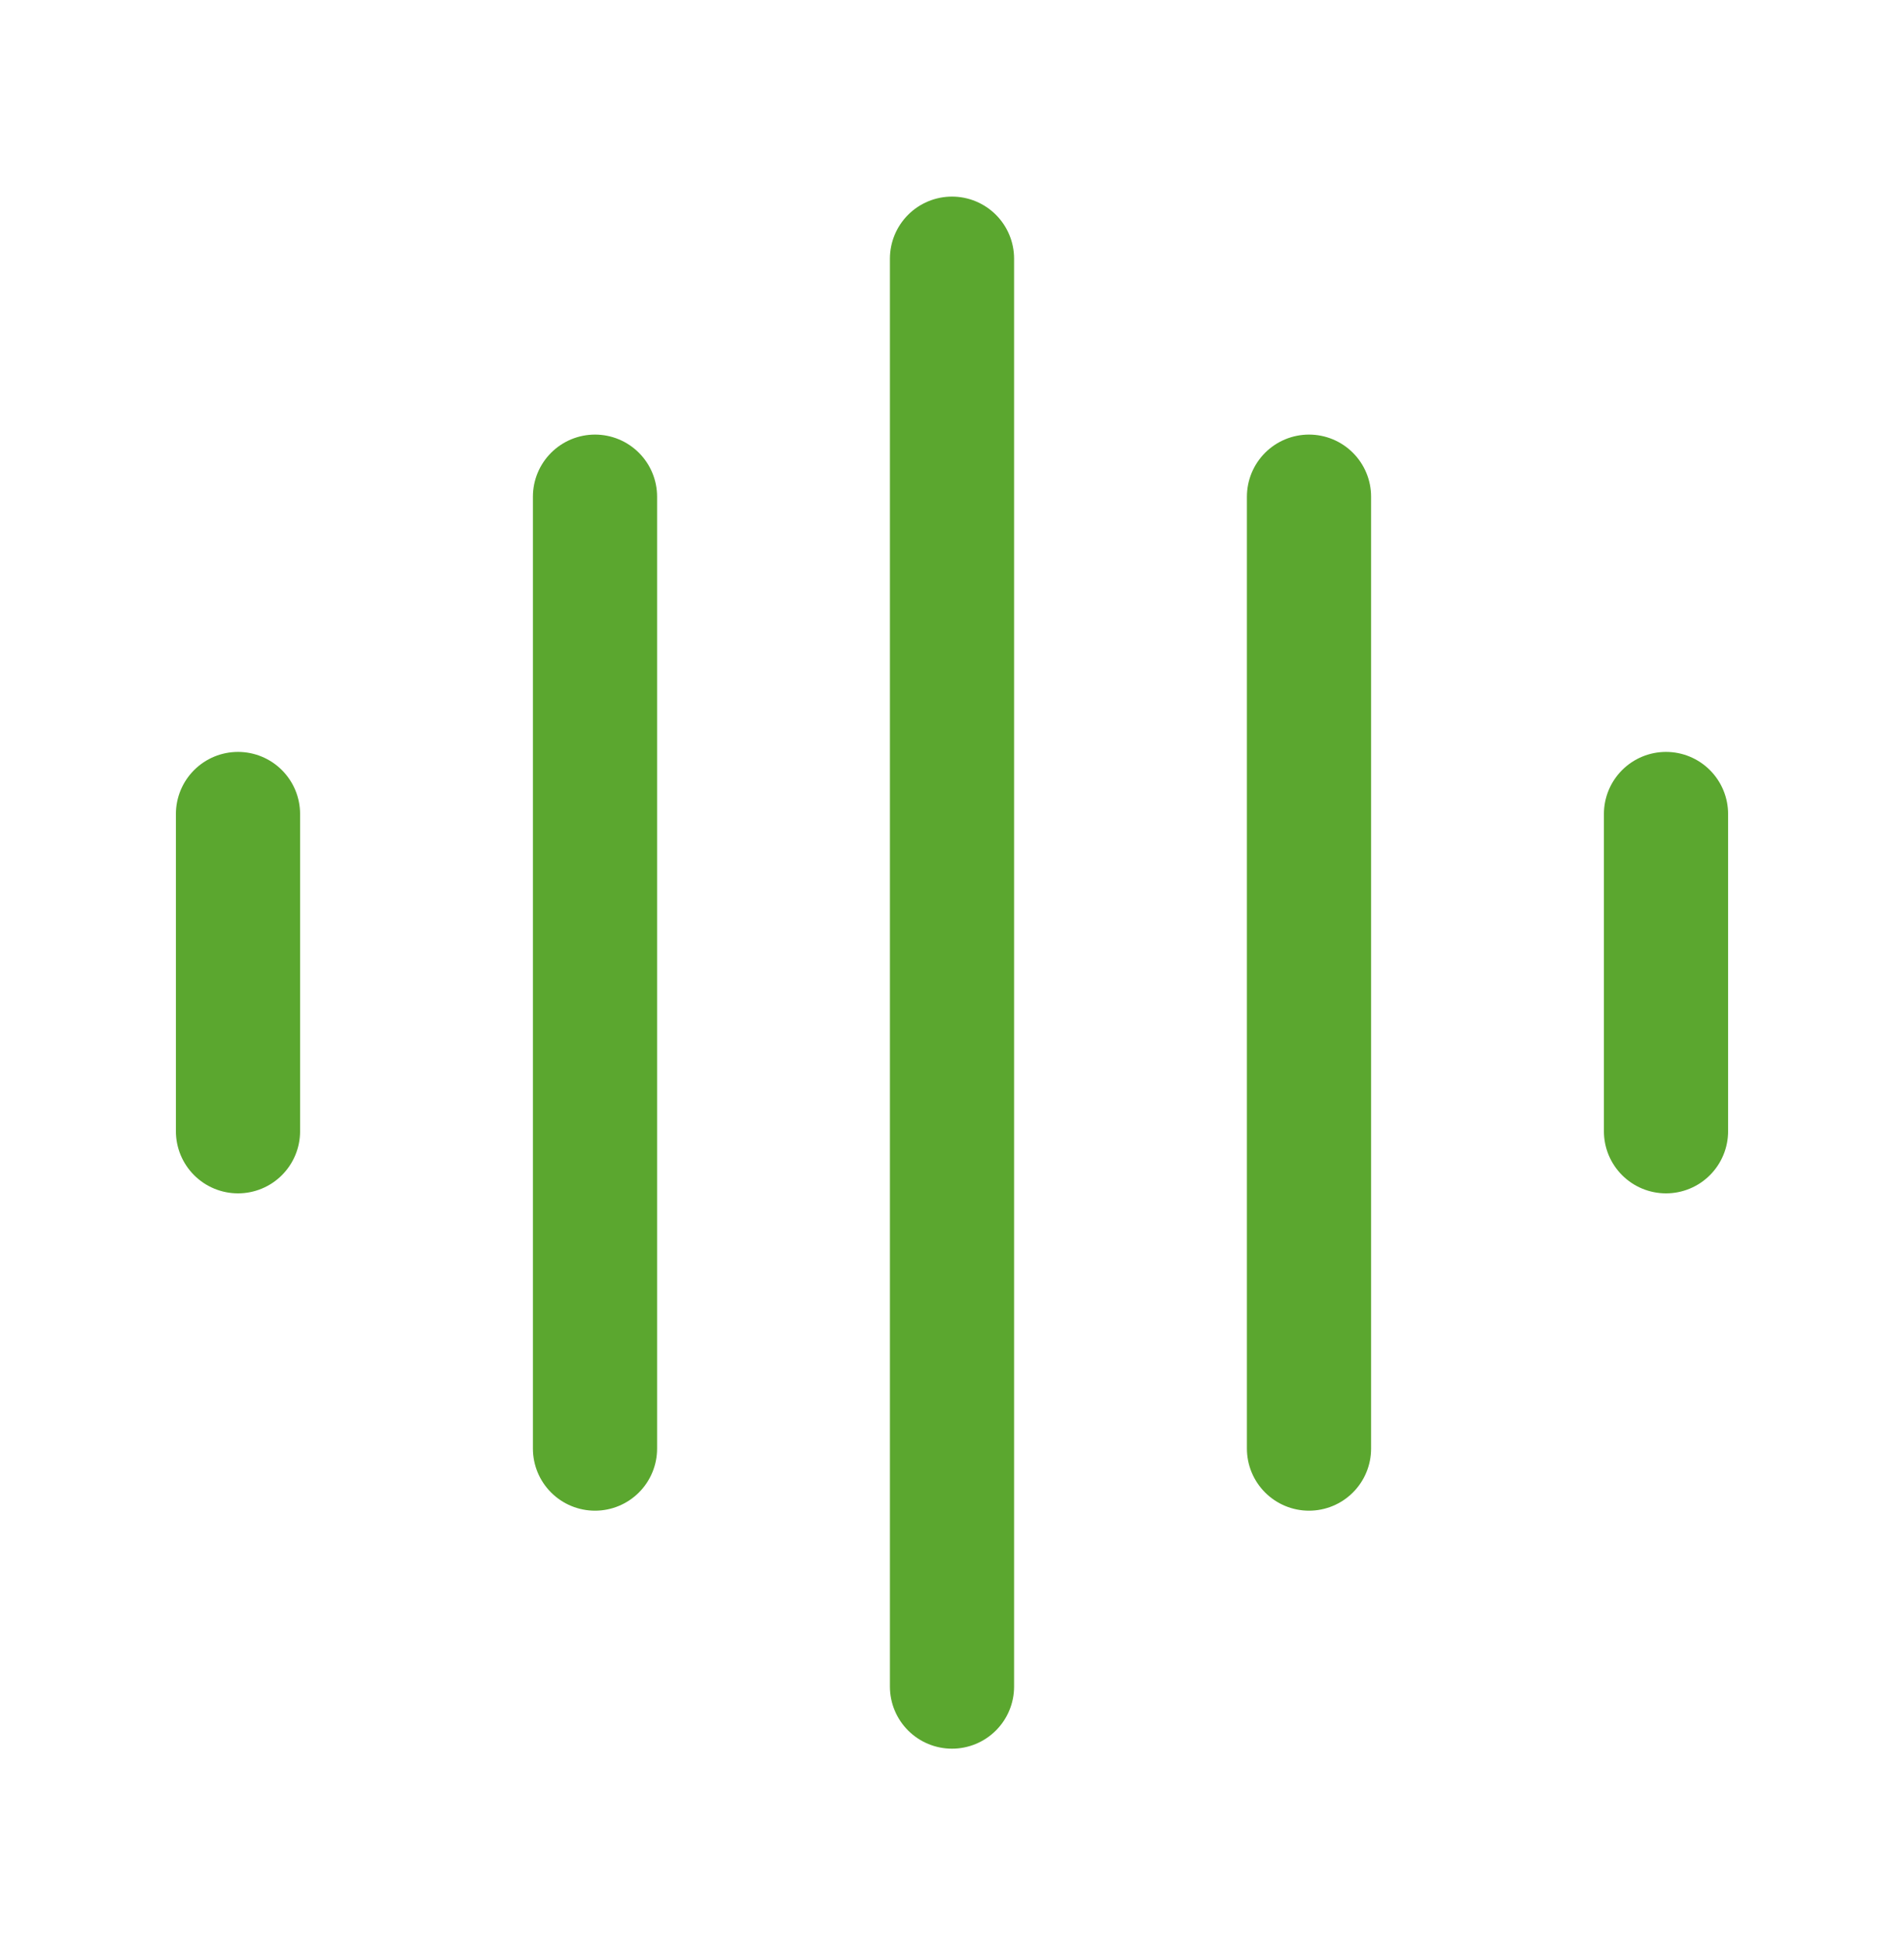
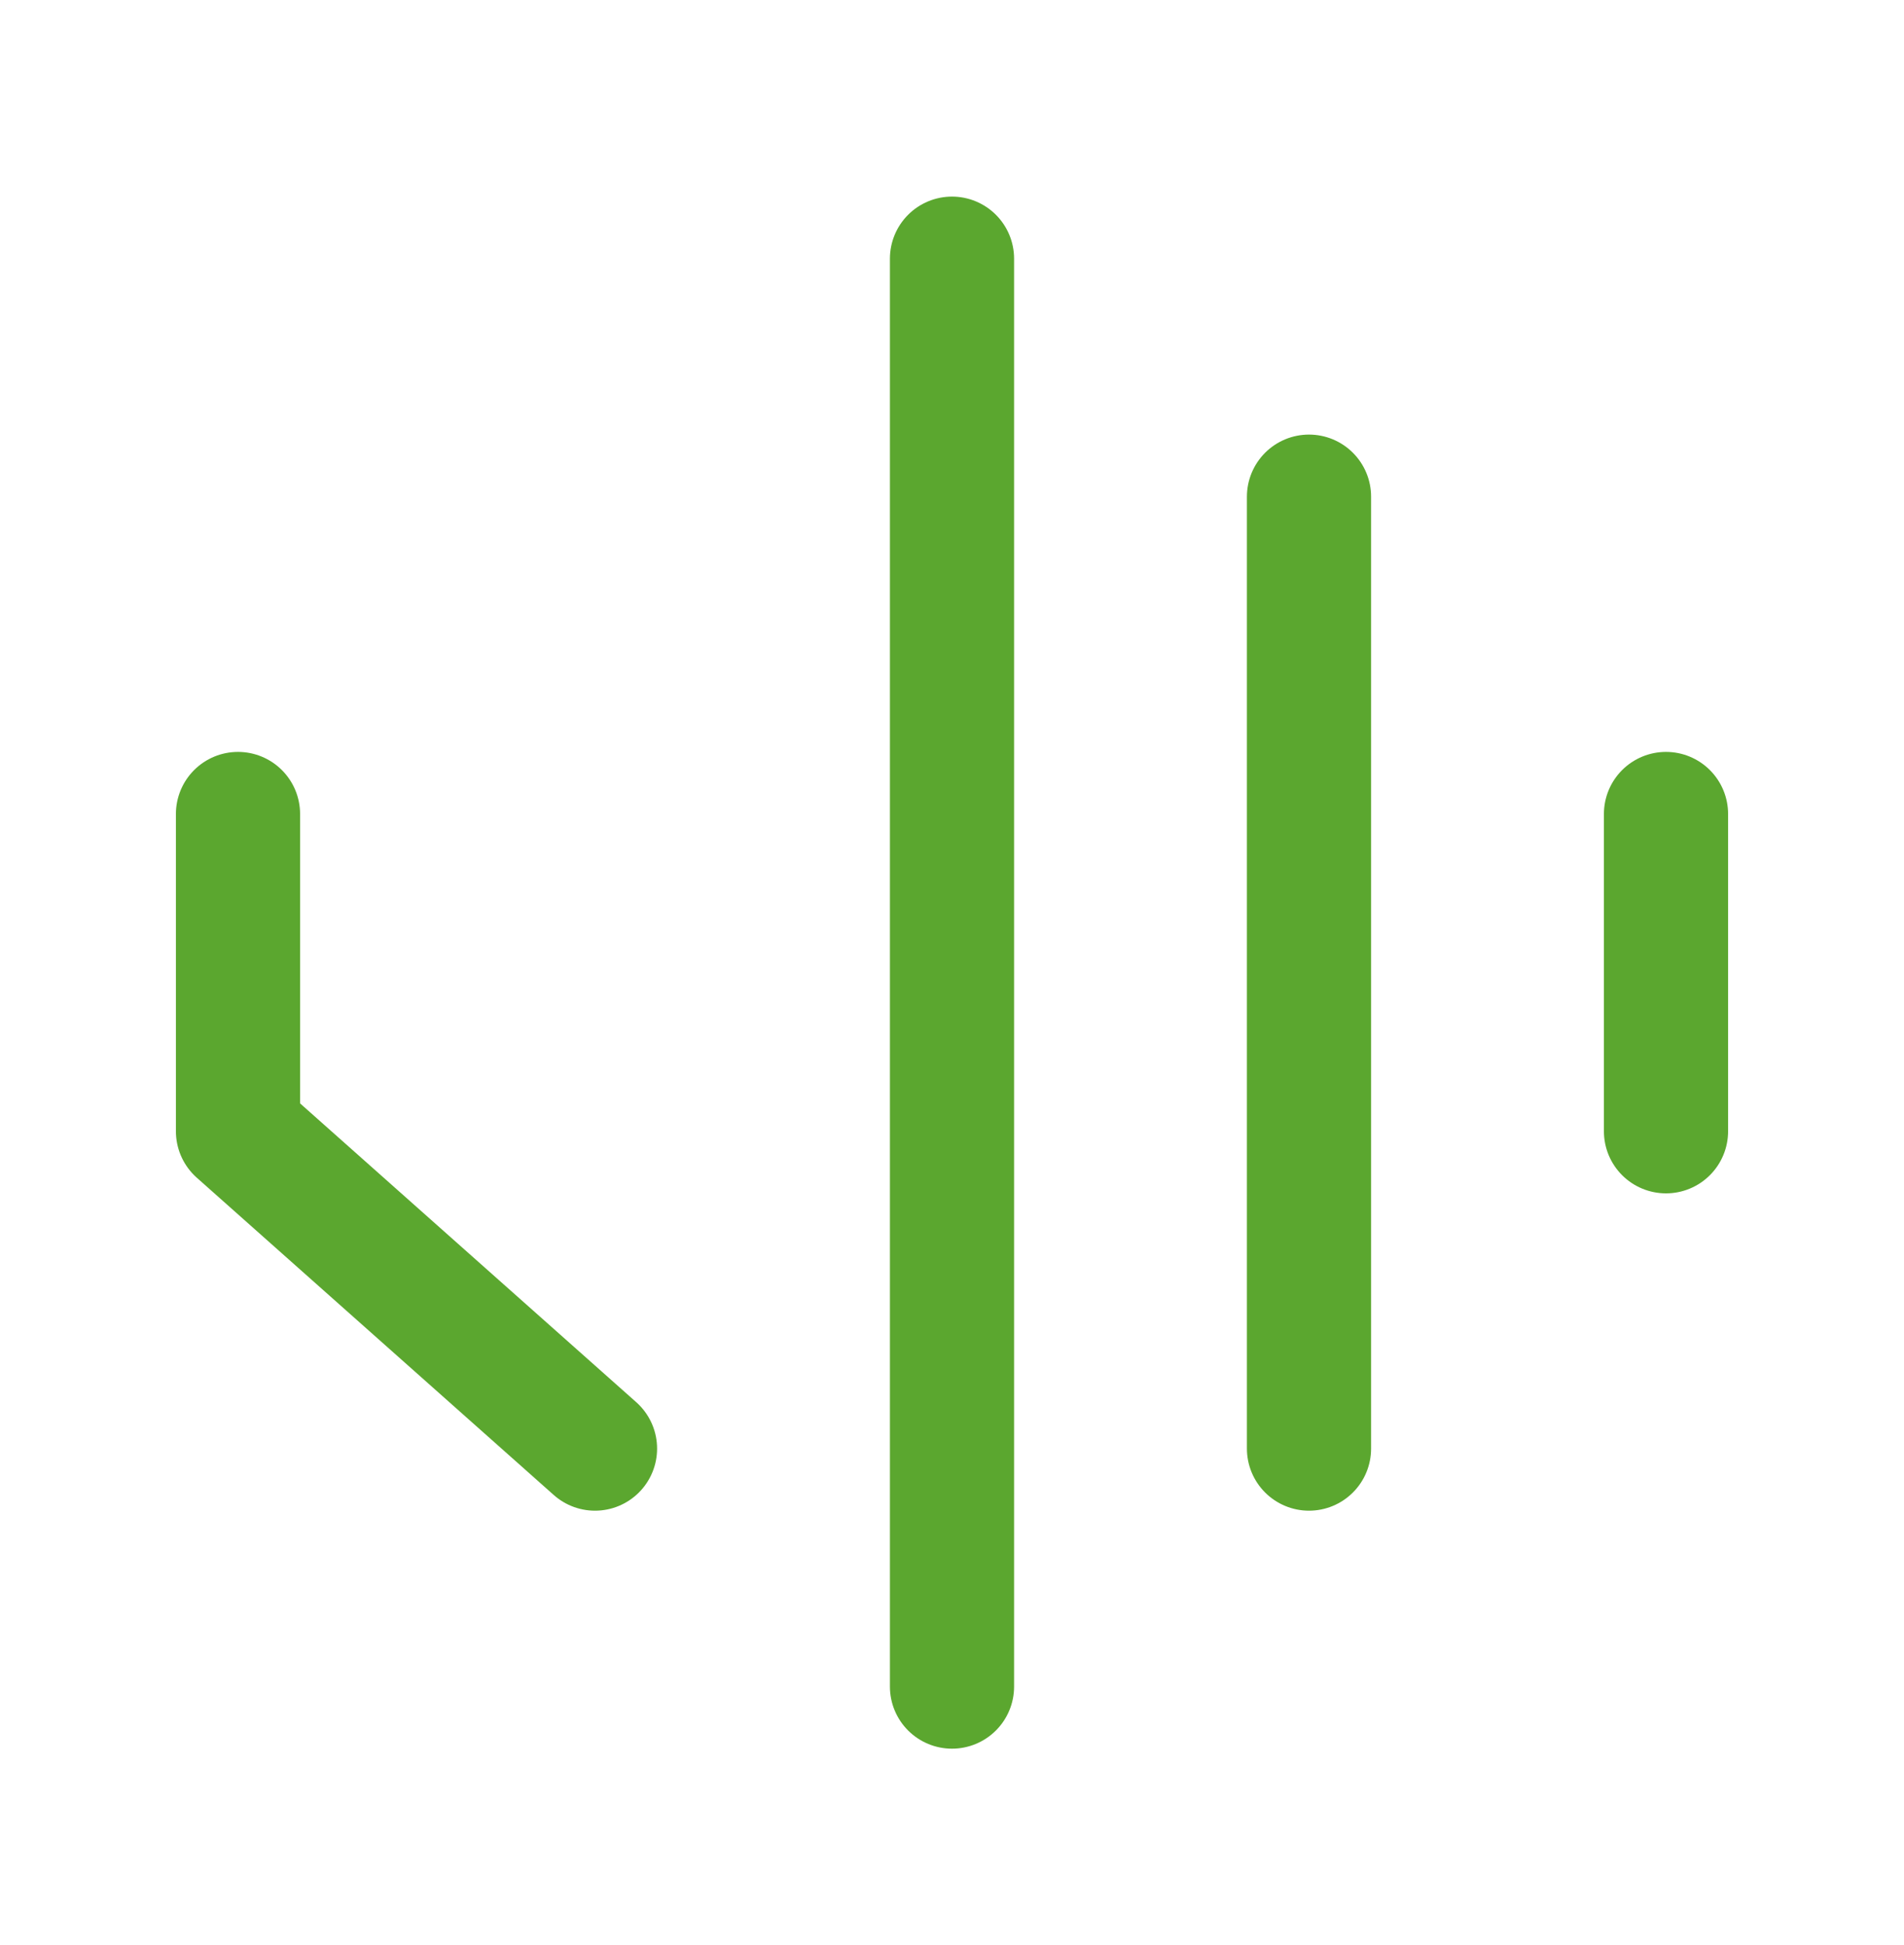
<svg xmlns="http://www.w3.org/2000/svg" width="46" height="47" viewBox="0 0 46 47" fill="none">
-   <path d="M5.75 19.667L5.75 27.333M14.375 12L14.375 35M23 6.25V40.75M31.625 12V35M40.25 19.667V27.333" stroke="#5BA72F" stroke-width="3" stroke-linecap="round" stroke-linejoin="round" />
+   <path d="M5.75 19.667L5.75 27.333L14.375 35M23 6.25V40.75M31.625 12V35M40.25 19.667V27.333" stroke="#5BA72F" stroke-width="3" stroke-linecap="round" stroke-linejoin="round" />
</svg>